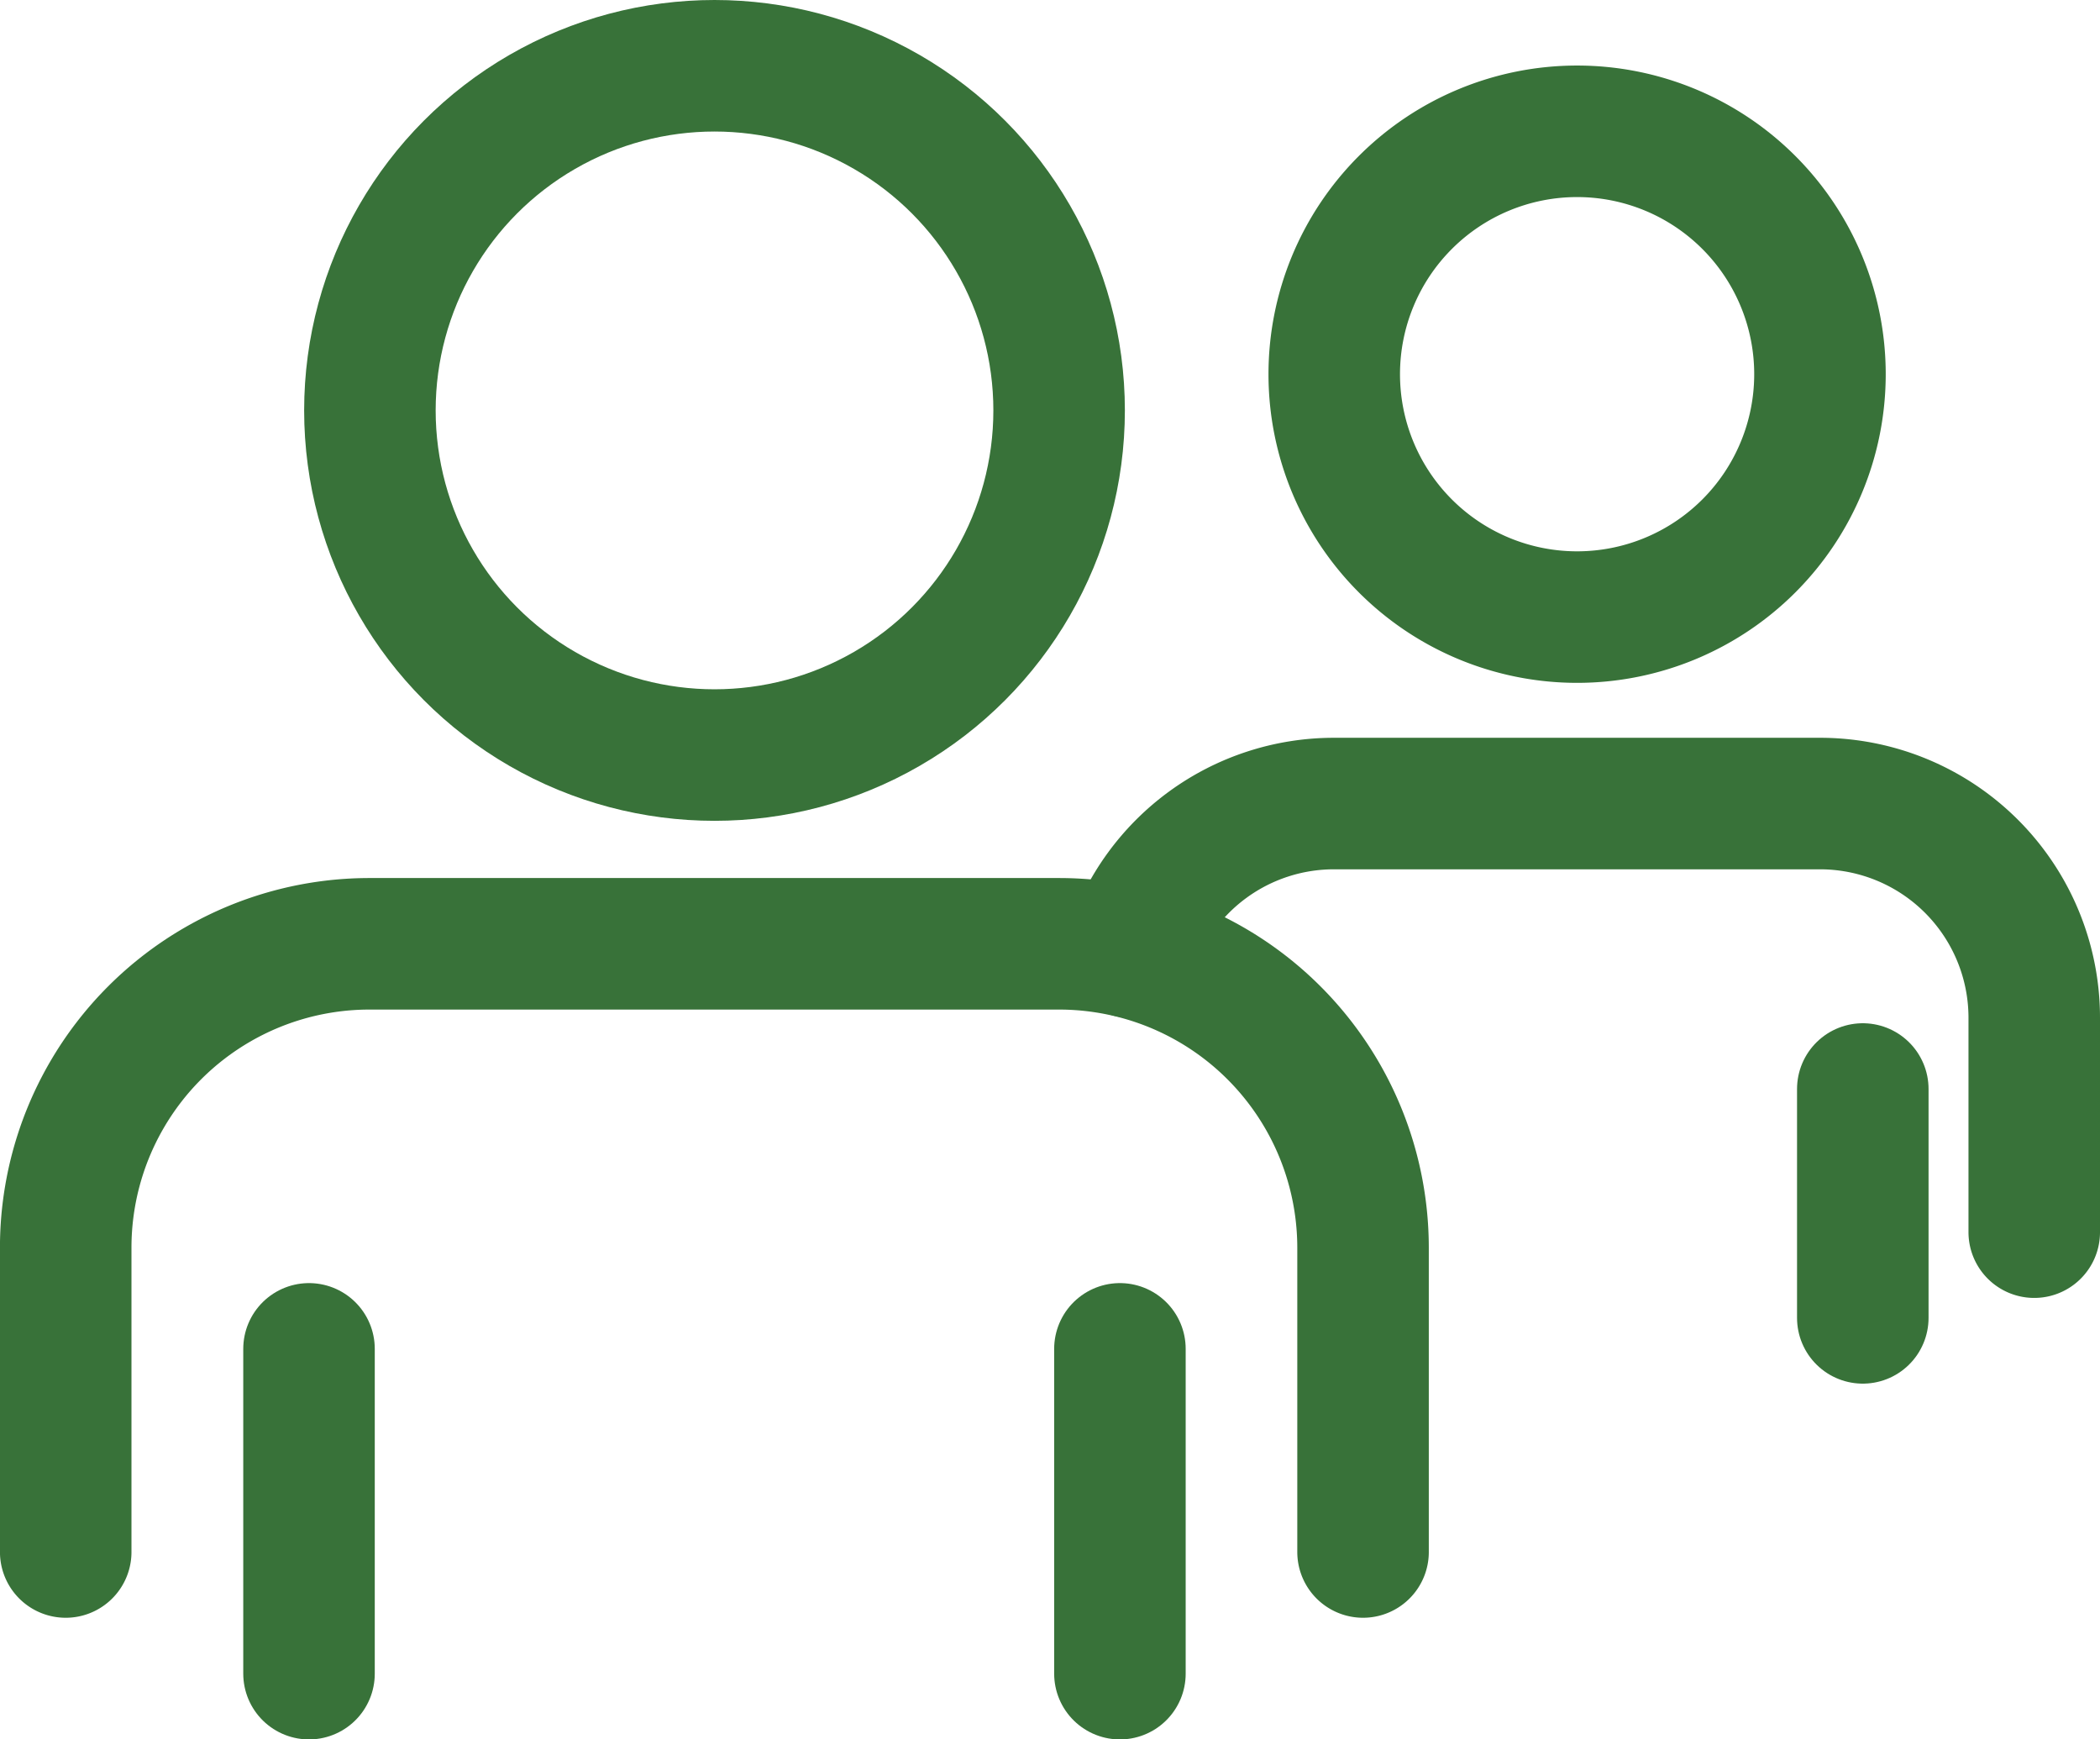
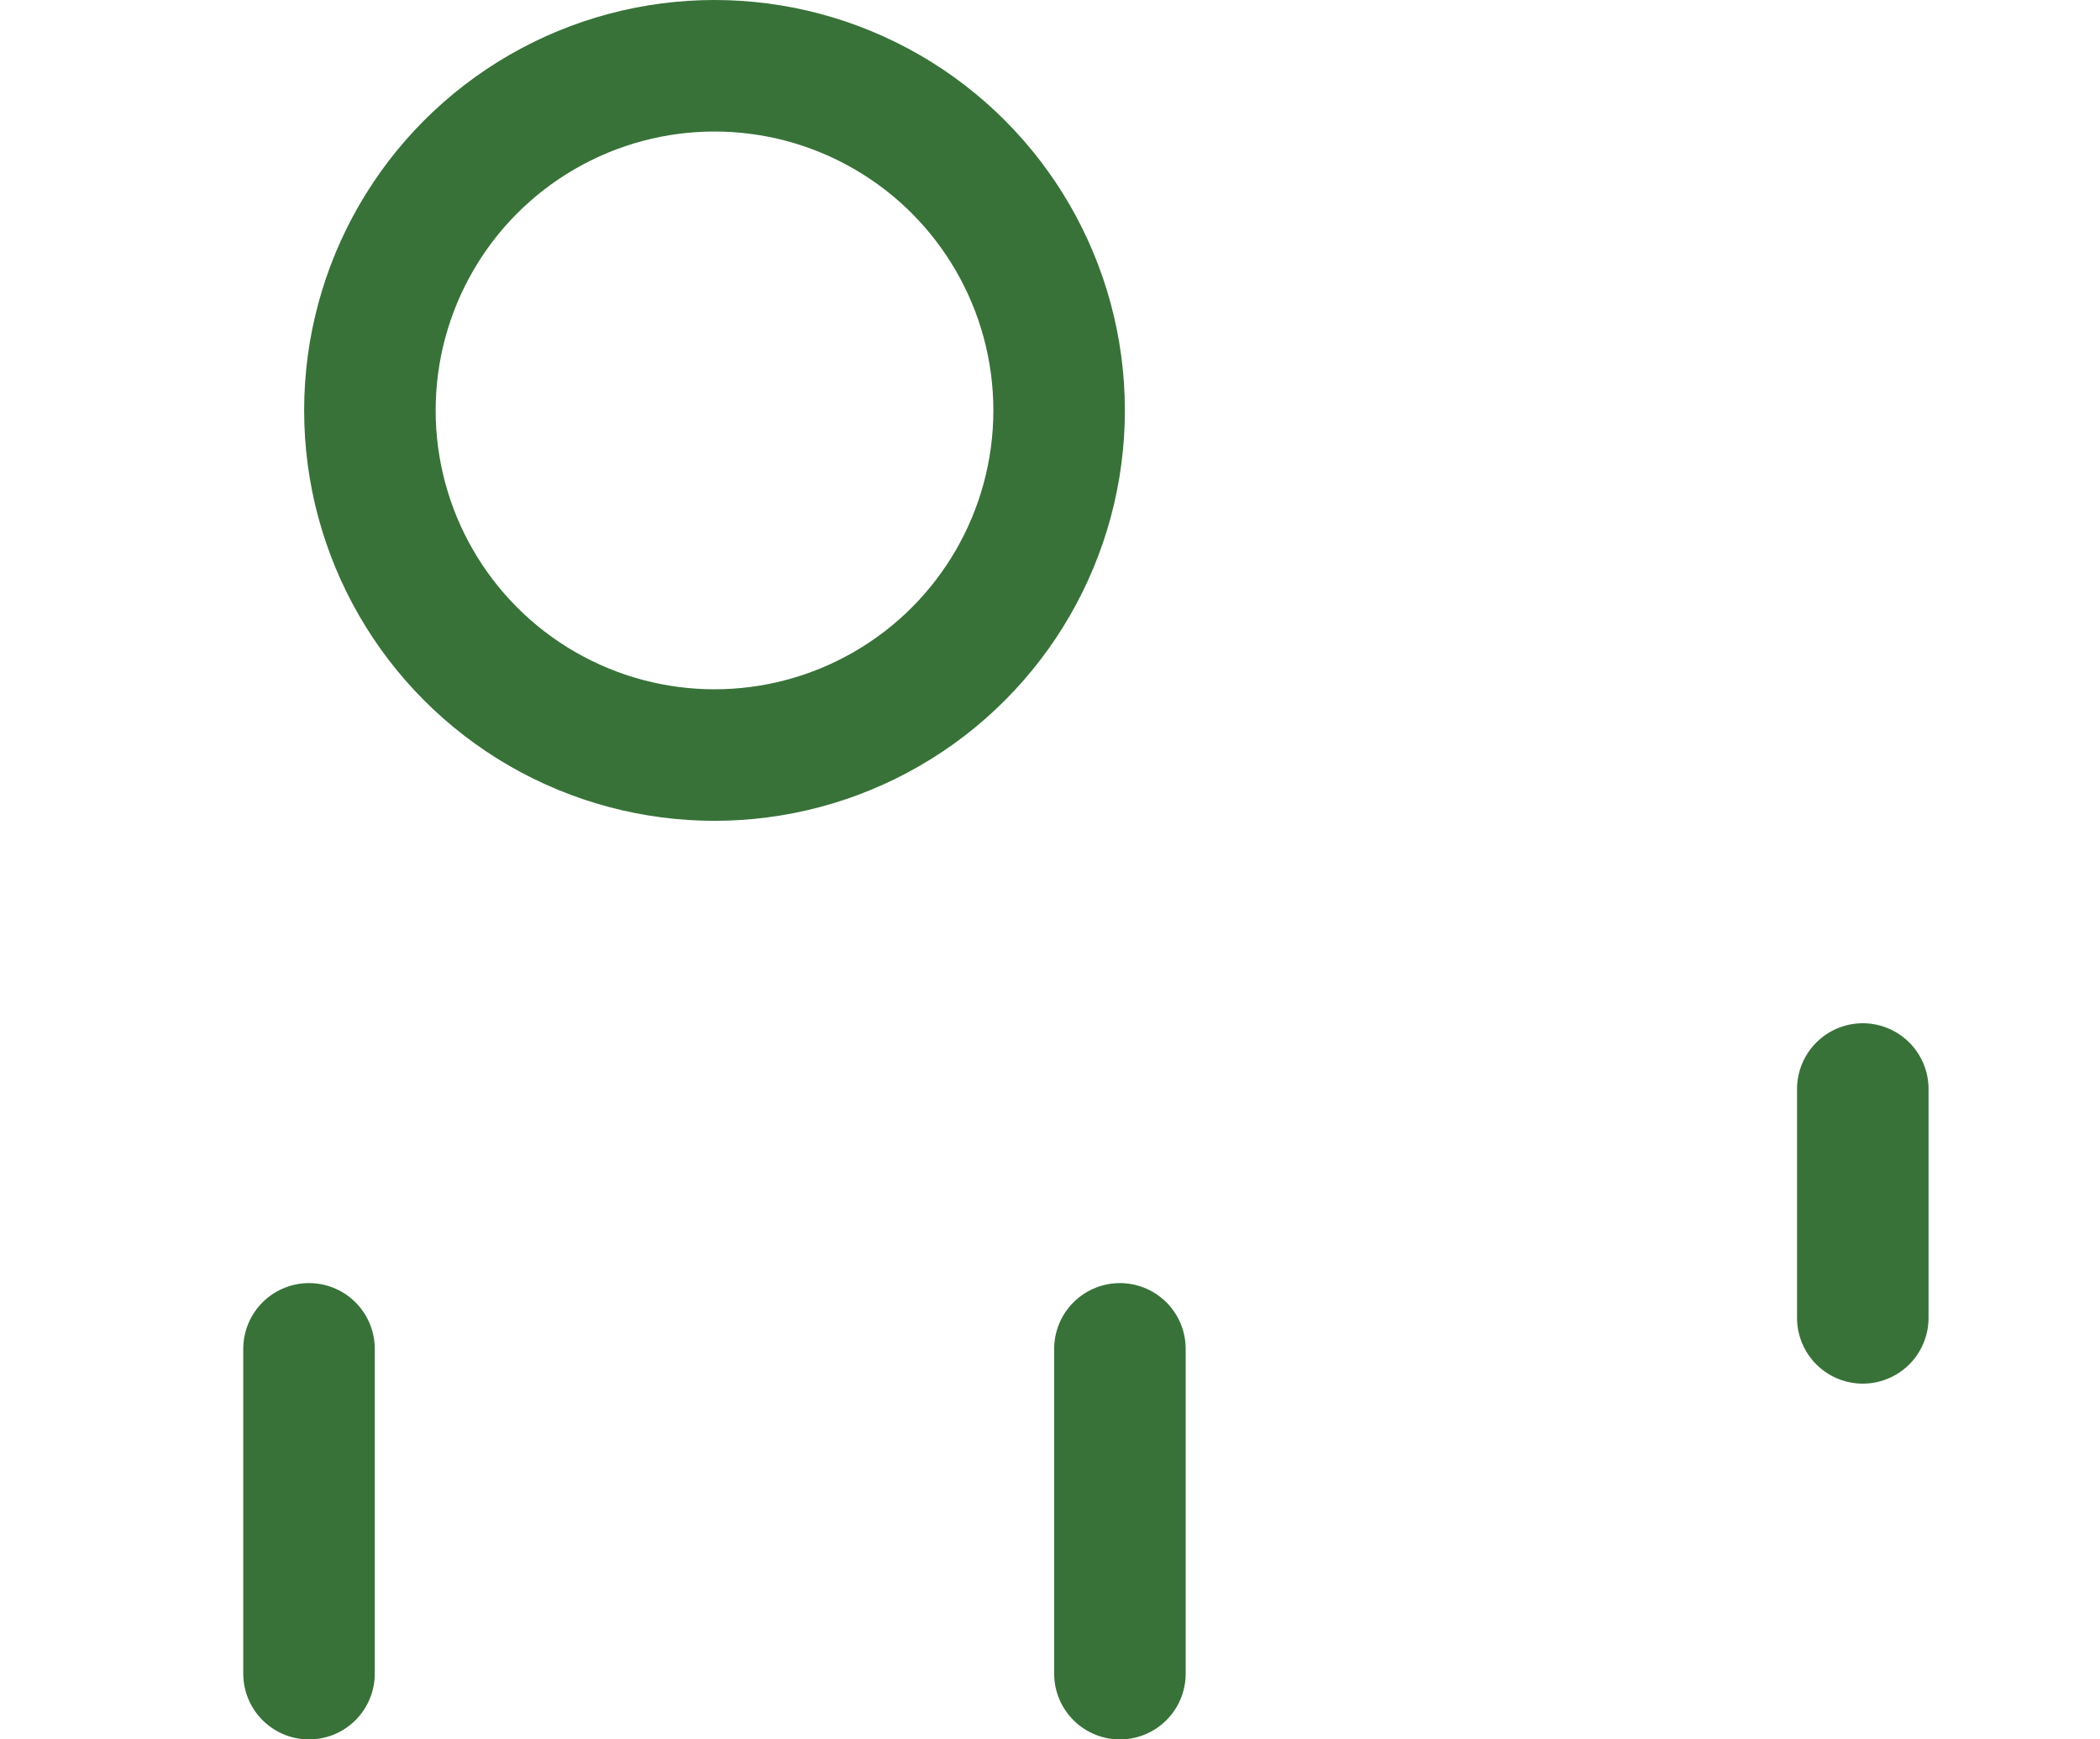
<svg xmlns="http://www.w3.org/2000/svg" width="47.904" height="39.674" viewBox="0 0 47.904 39.674">
  <g id="Raggruppa_333" data-name="Raggruppa 333" transform="translate(-922.167 -958.78)">
-     <path id="Tracciato_584" data-name="Tracciato 584" d="M.906,38.943V32.007a6.93,6.93,0,0,1,6.936-6.936H23.566A6.935,6.935,0,0,1,30.5,32.007v6.936" transform="translate(922.76 955.236)" fill="none" stroke="#387239" stroke-linecap="round" stroke-linejoin="round" stroke-width="3" />
    <line id="Linea_115" data-name="Linea 115" y2="7.408" transform="translate(947.714 989.546)" fill="none" stroke="#387239" stroke-linecap="round" stroke-linejoin="round" stroke-width="3" />
    <line id="Linea_116" data-name="Linea 116" y1="7.408" transform="translate(929.216 989.546)" fill="none" stroke="#387239" stroke-linecap="round" stroke-linejoin="round" stroke-width="3" />
    <circle id="Ellisse_53" data-name="Ellisse 53" cx="7.861" cy="7.861" r="7.861" transform="translate(930.605 960.28)" fill="none" stroke="#387239" stroke-linecap="round" stroke-linejoin="round" stroke-width="3" />
-     <path id="Tracciato_585" data-name="Tracciato 585" d="M32.631,24.278a4.881,4.881,0,0,1,4.653-3.386H48.365a4.887,4.887,0,0,1,4.888,4.888v4.888" transform="translate(915.318 956.216)" fill="none" stroke="#387239" stroke-linecap="round" stroke-linejoin="round" stroke-width="3" />
    <line id="Linea_117" data-name="Linea 117" y2="5.22" transform="translate(964.66 983.619)" fill="none" stroke="#387239" stroke-linecap="round" stroke-linejoin="round" stroke-width="3" />
-     <path id="Tracciato_586" data-name="Tracciato 586" d="M49.791,9.4a5.54,5.54,0,1,0-5.54,5.54A5.54,5.54,0,0,0,49.791,9.4Z" transform="translate(913.892 957.915)" fill="none" stroke="#387239" stroke-linecap="round" stroke-linejoin="round" stroke-width="3" />
  </g>
</svg>